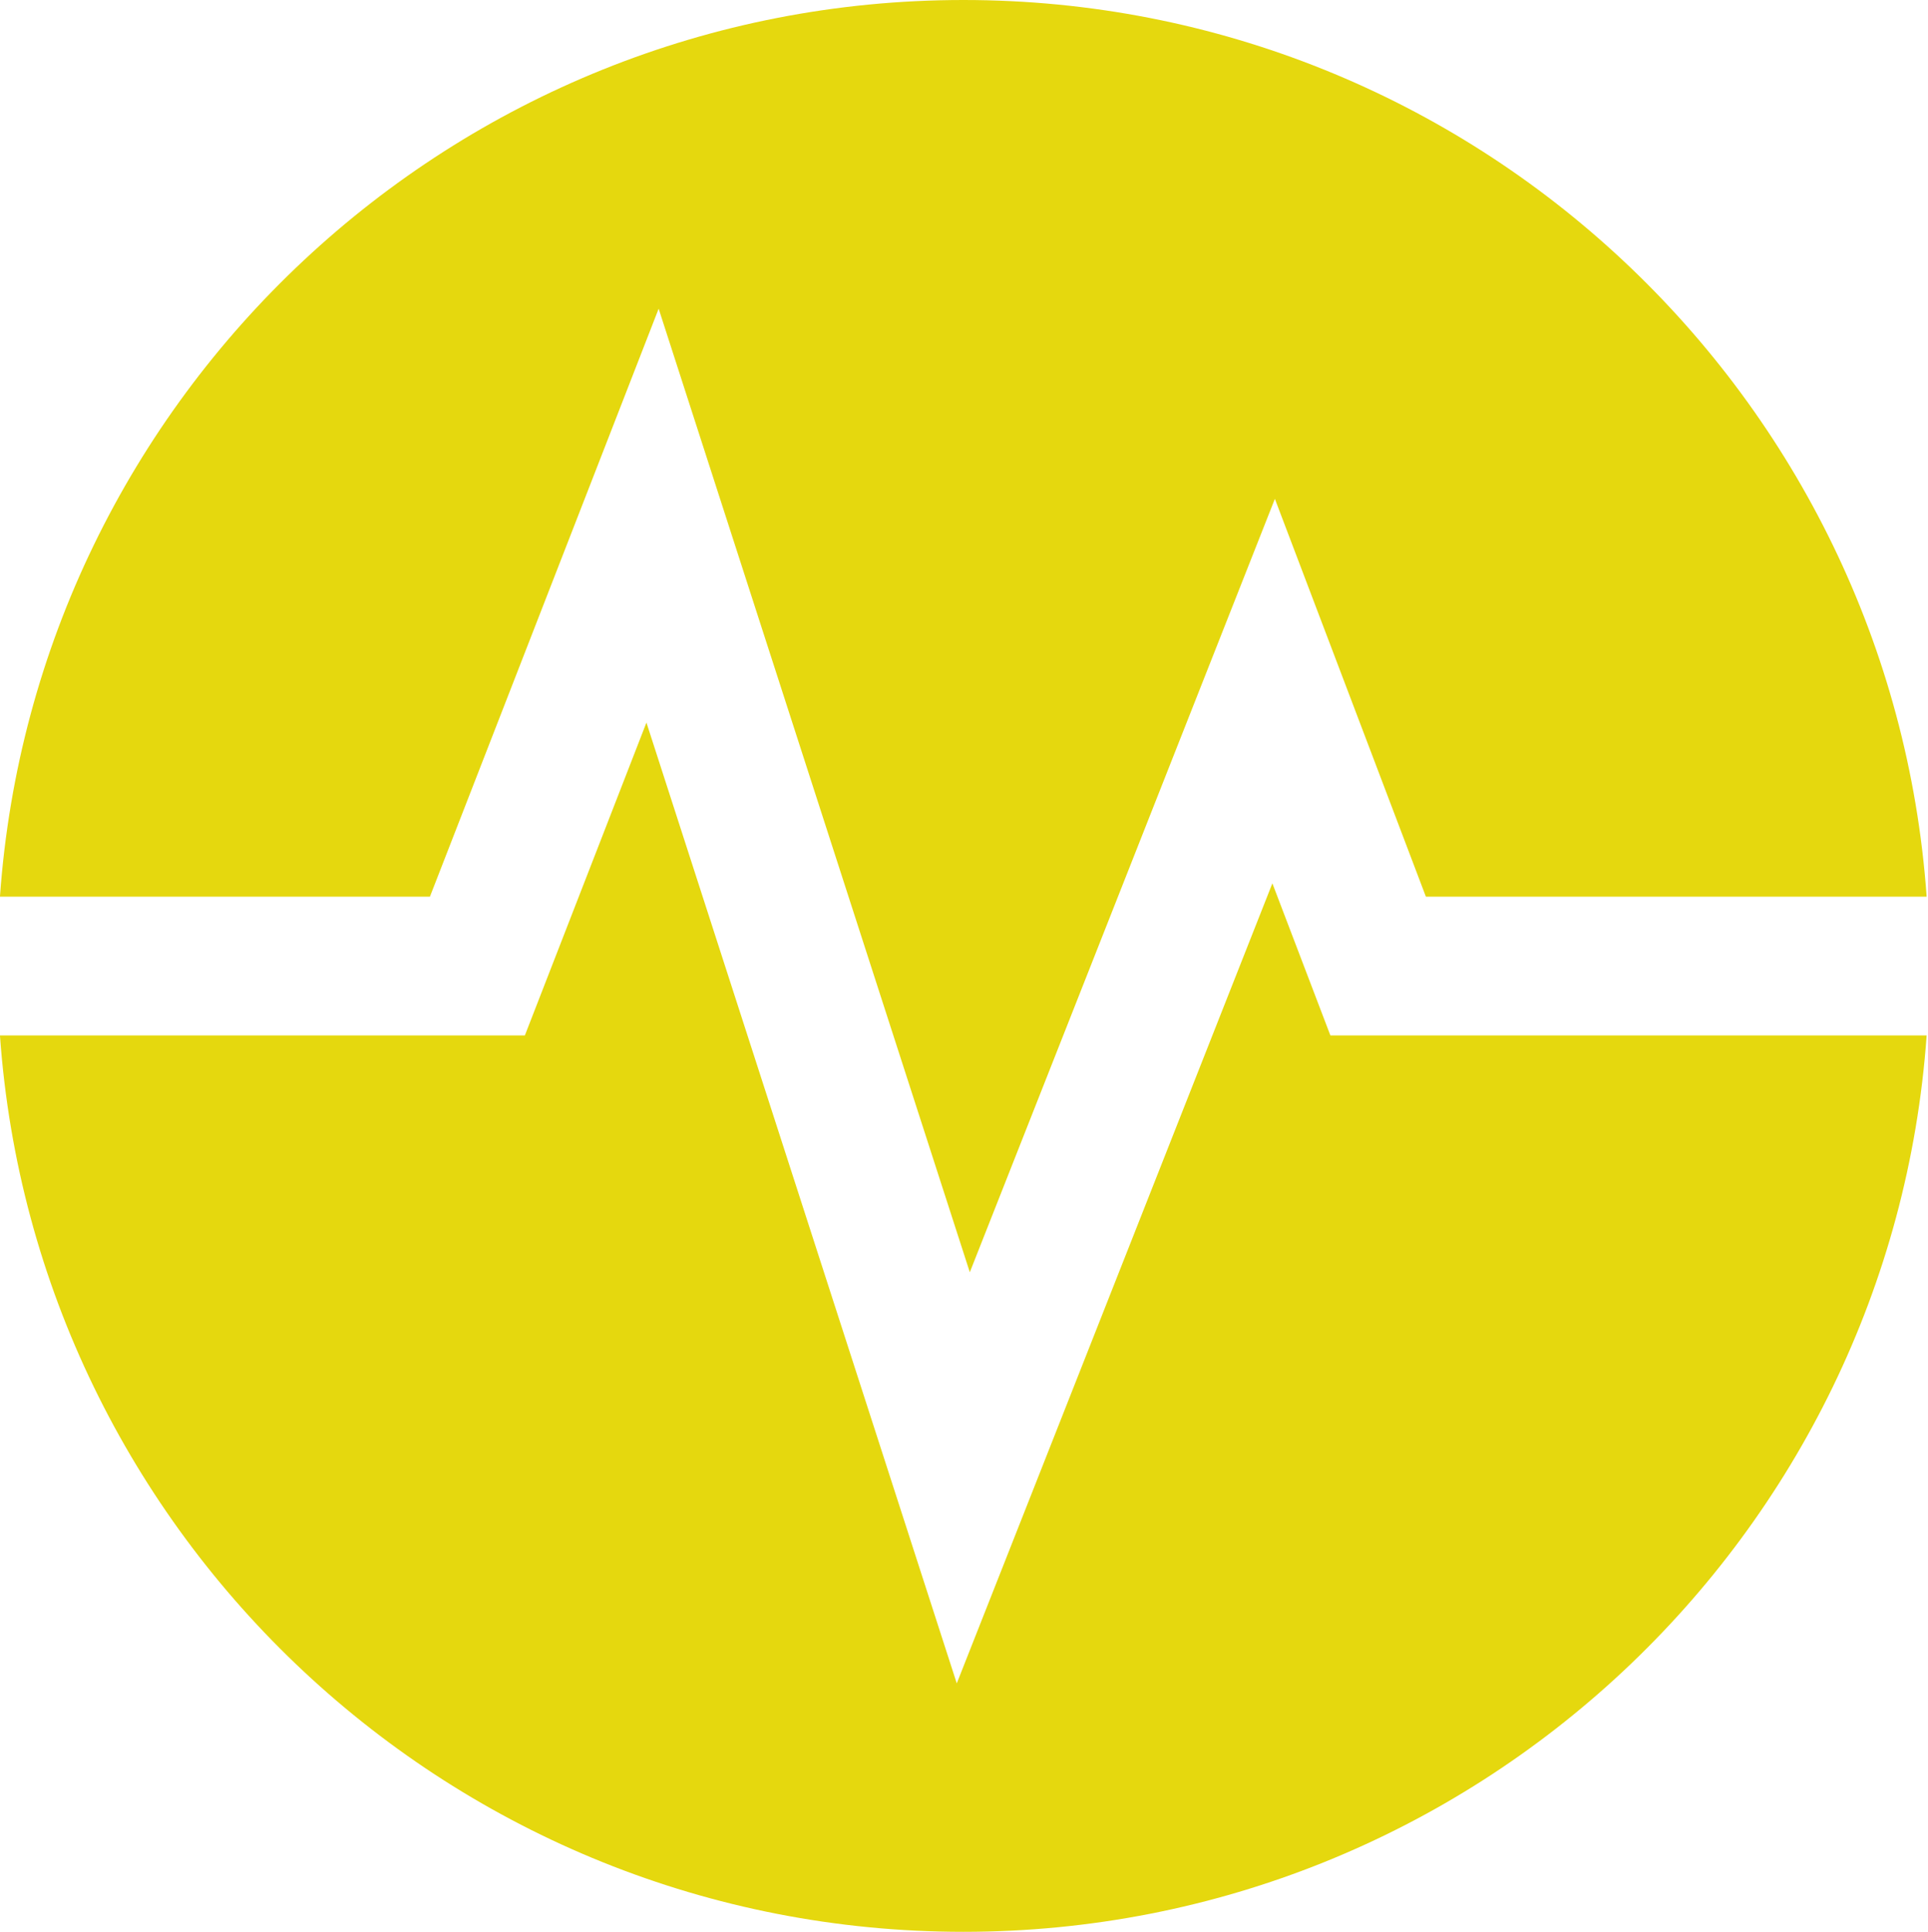
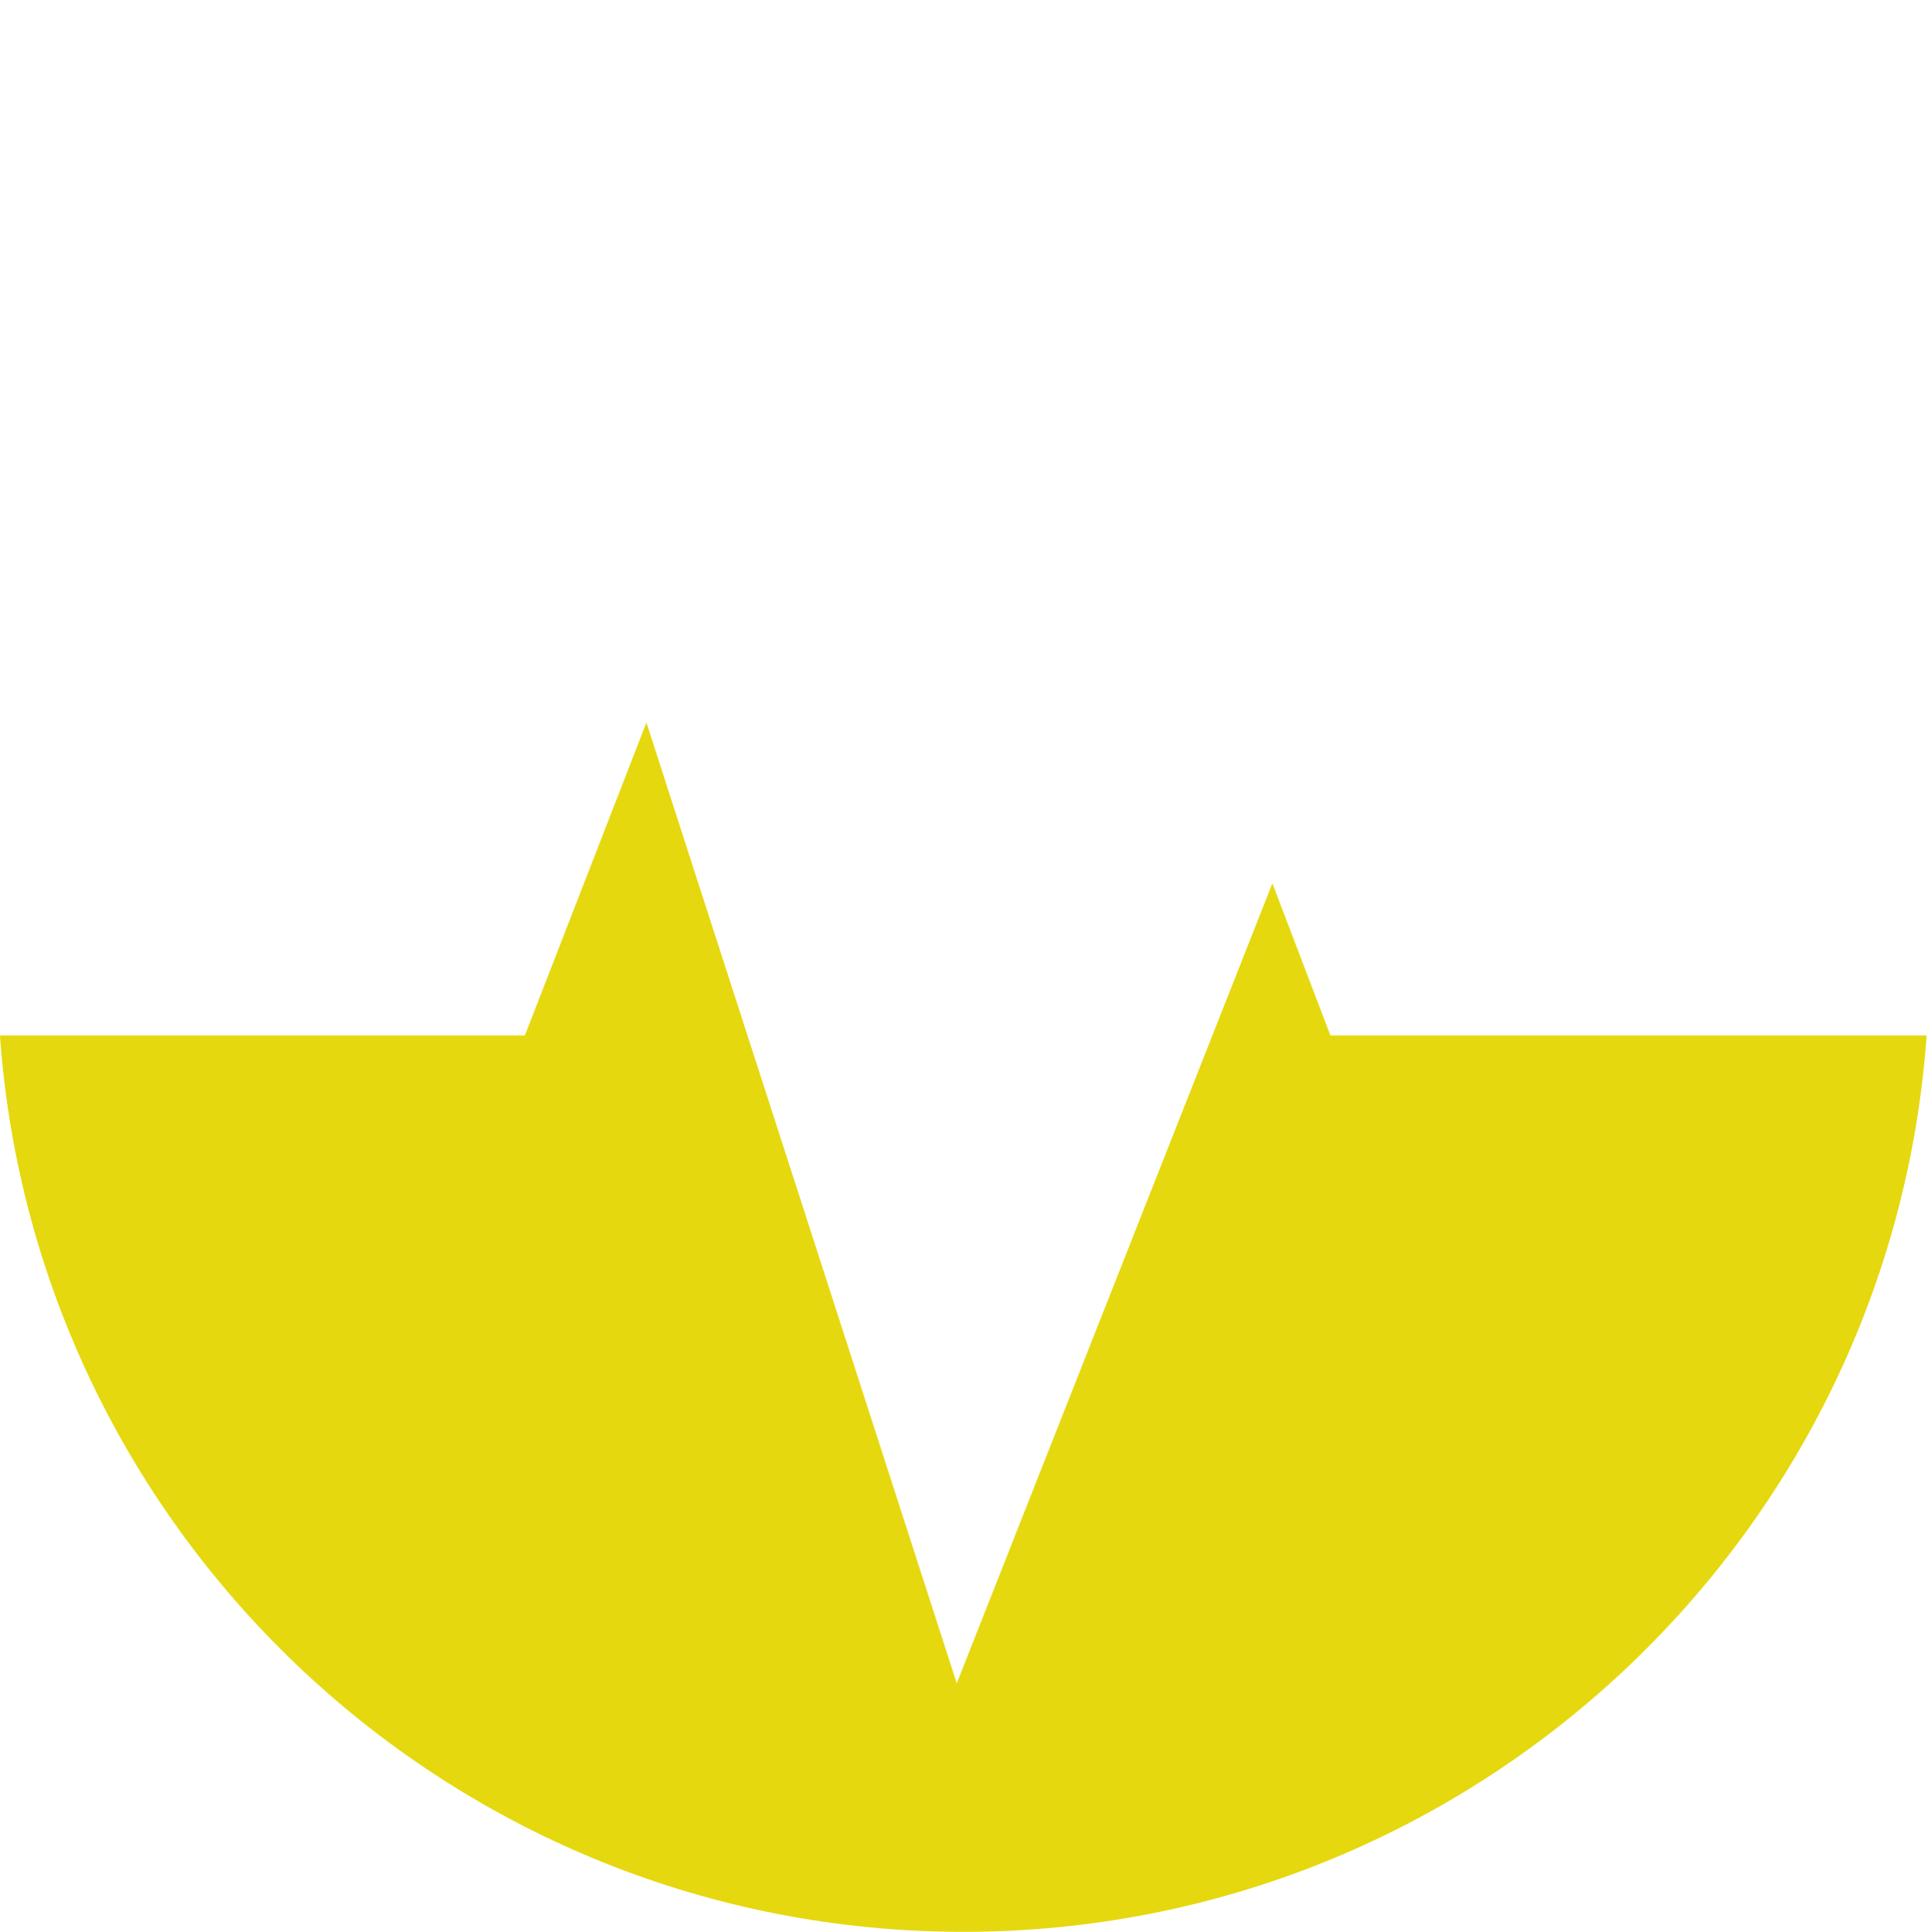
<svg xmlns="http://www.w3.org/2000/svg" id="Laag_1" data-name="Laag 1" viewBox="0 0 510.865 511.84">
  <defs>
    <style>
      .cls-1 {
        fill: #e5d80e;
      }
    </style>
  </defs>
-   <path class="cls-1" d="M510.504,274.344C501.09,407.03,390.396,511.84,255.283,511.84,120.097,511.84,9.403,407.03-.012,274.344H139.072l32.216-82.892,82.229,254.559,83.627-211.974,15.372,40.306Z" />
-   <path class="cls-1" d="M510.504,237.569H377.819L337.807,132.171,256.974,337.083,174.524,81.788l-60.606,155.781H-.012C9.403,104.81,120.097,0,255.283,0,390.396,0,501.09,104.81,510.504,237.569Z" />
+   <path class="cls-1" d="M510.504,274.344C501.09,407.03,390.396,511.84,255.283,511.84,120.097,511.84,9.403,407.03-.012,274.344H139.072l32.216-82.892,82.229,254.559,83.627-211.974,15.372,40.306" />
</svg>